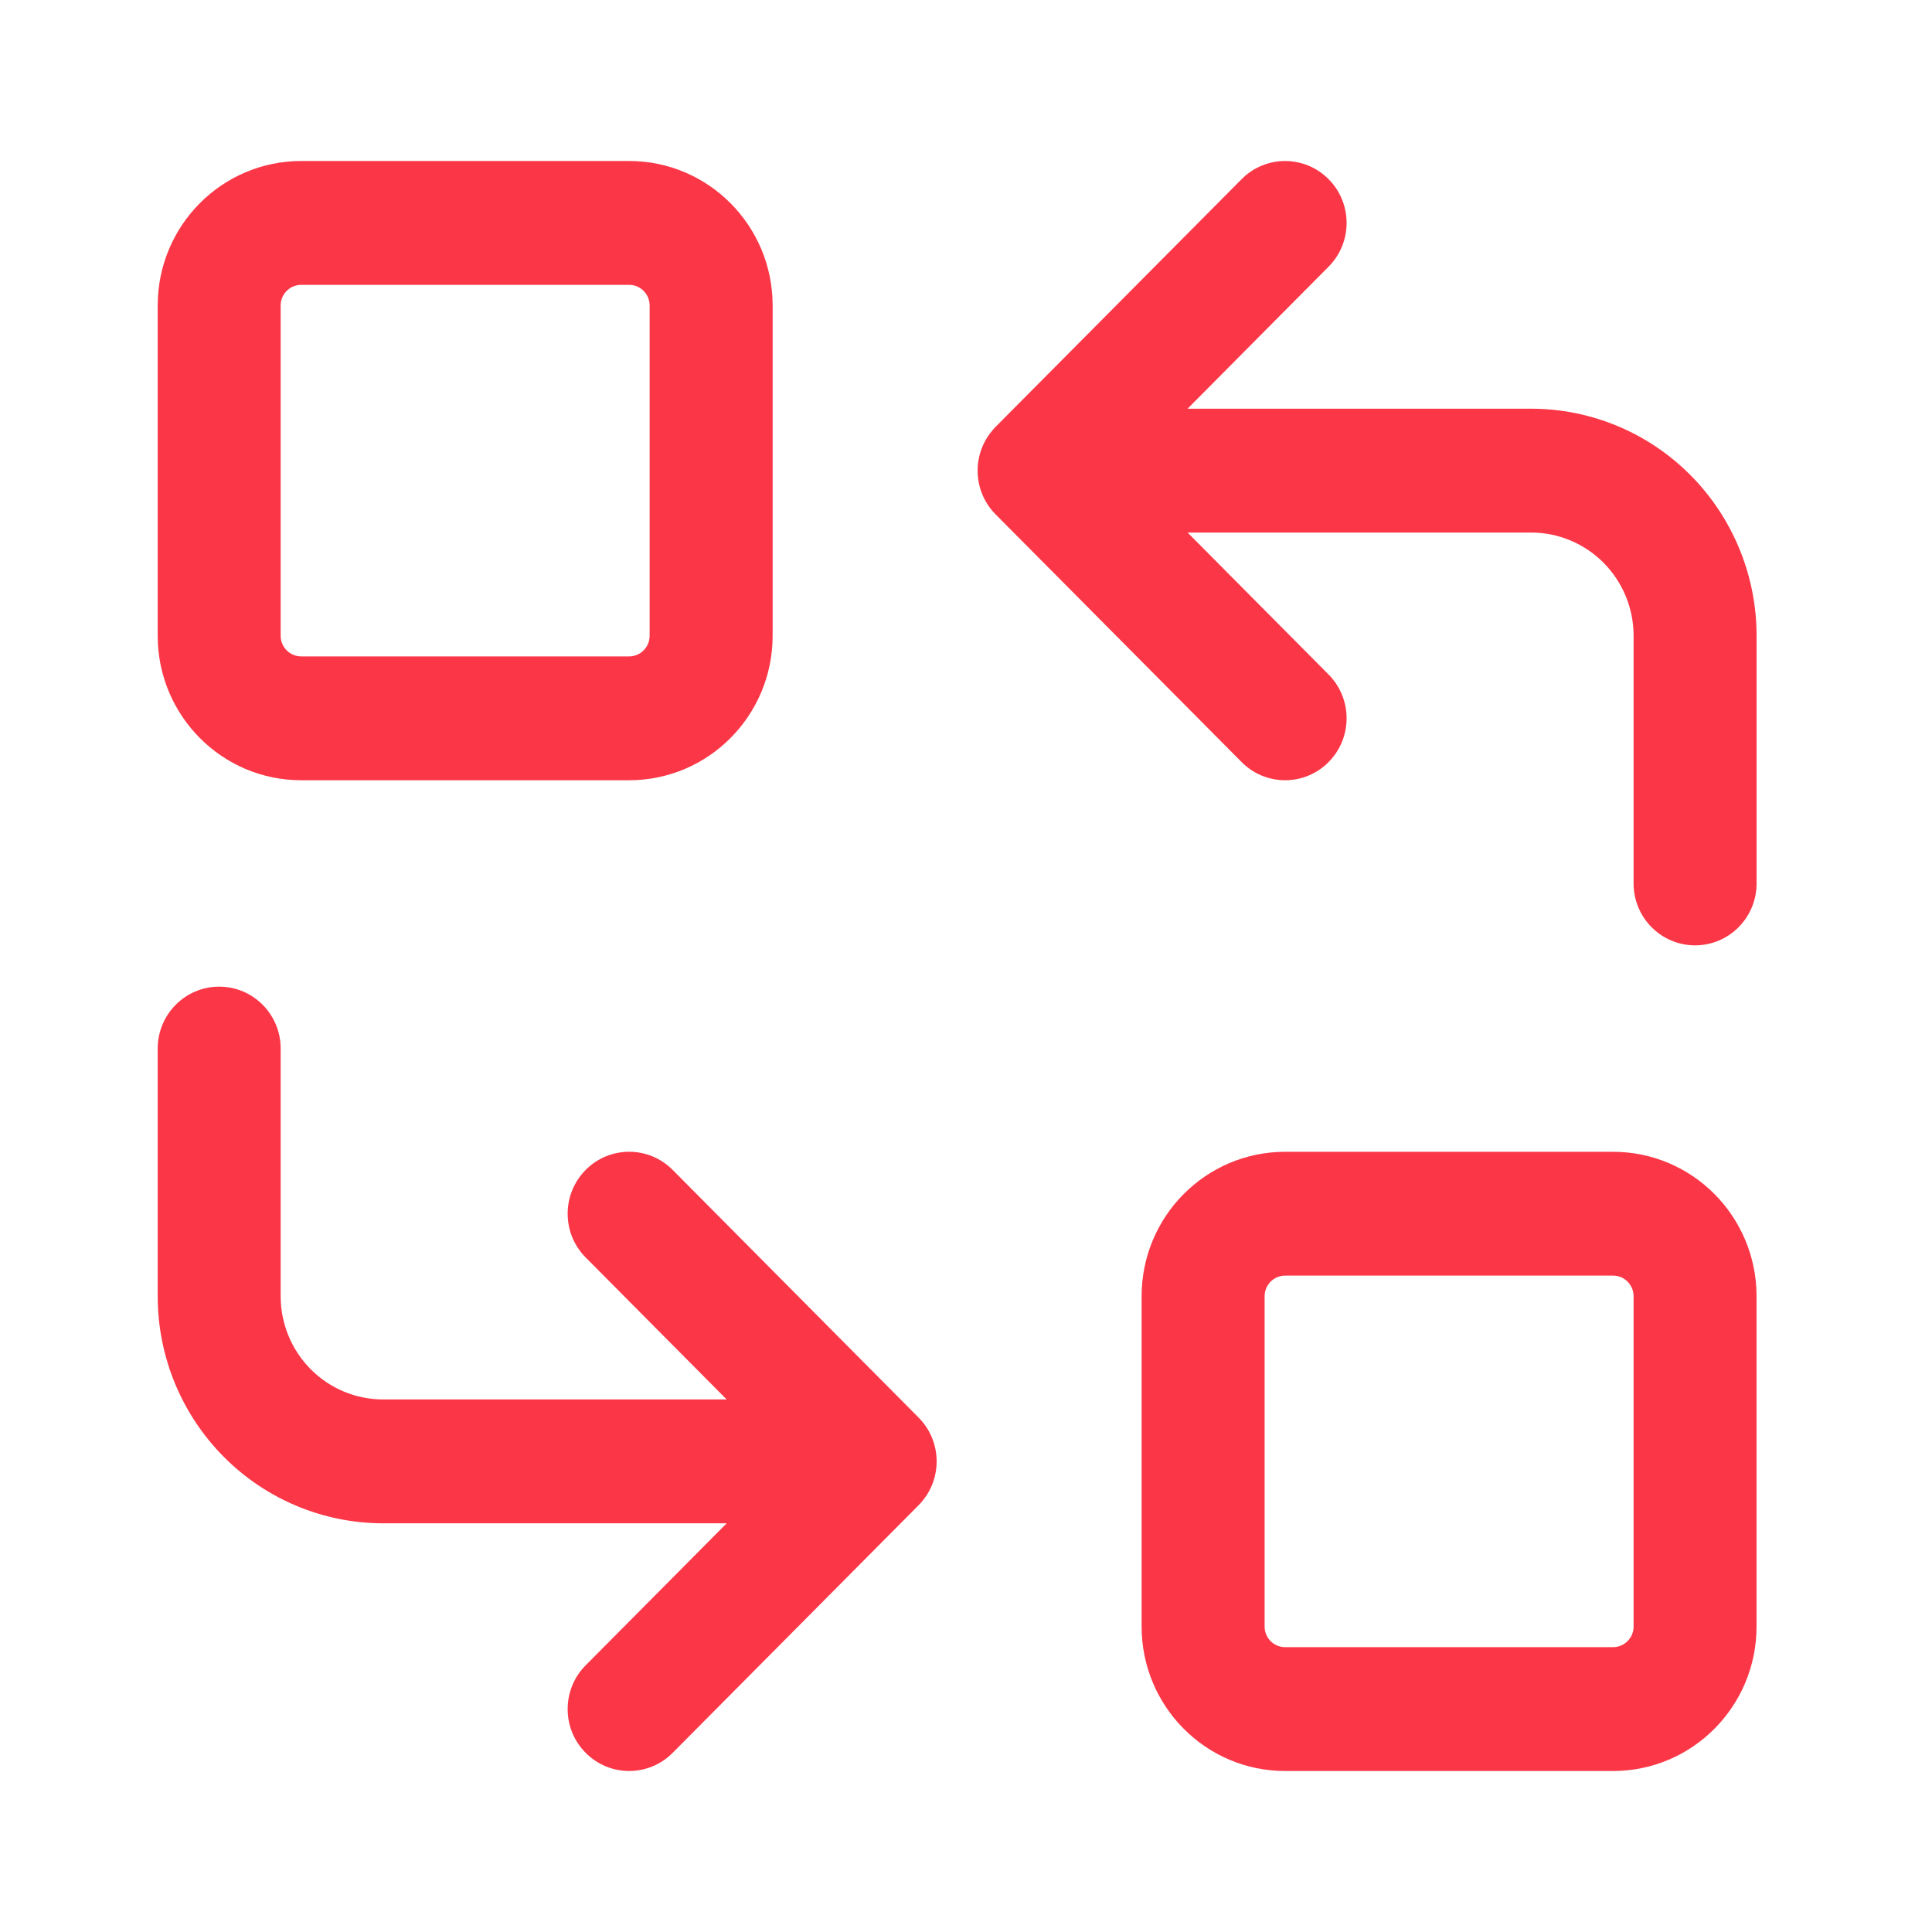
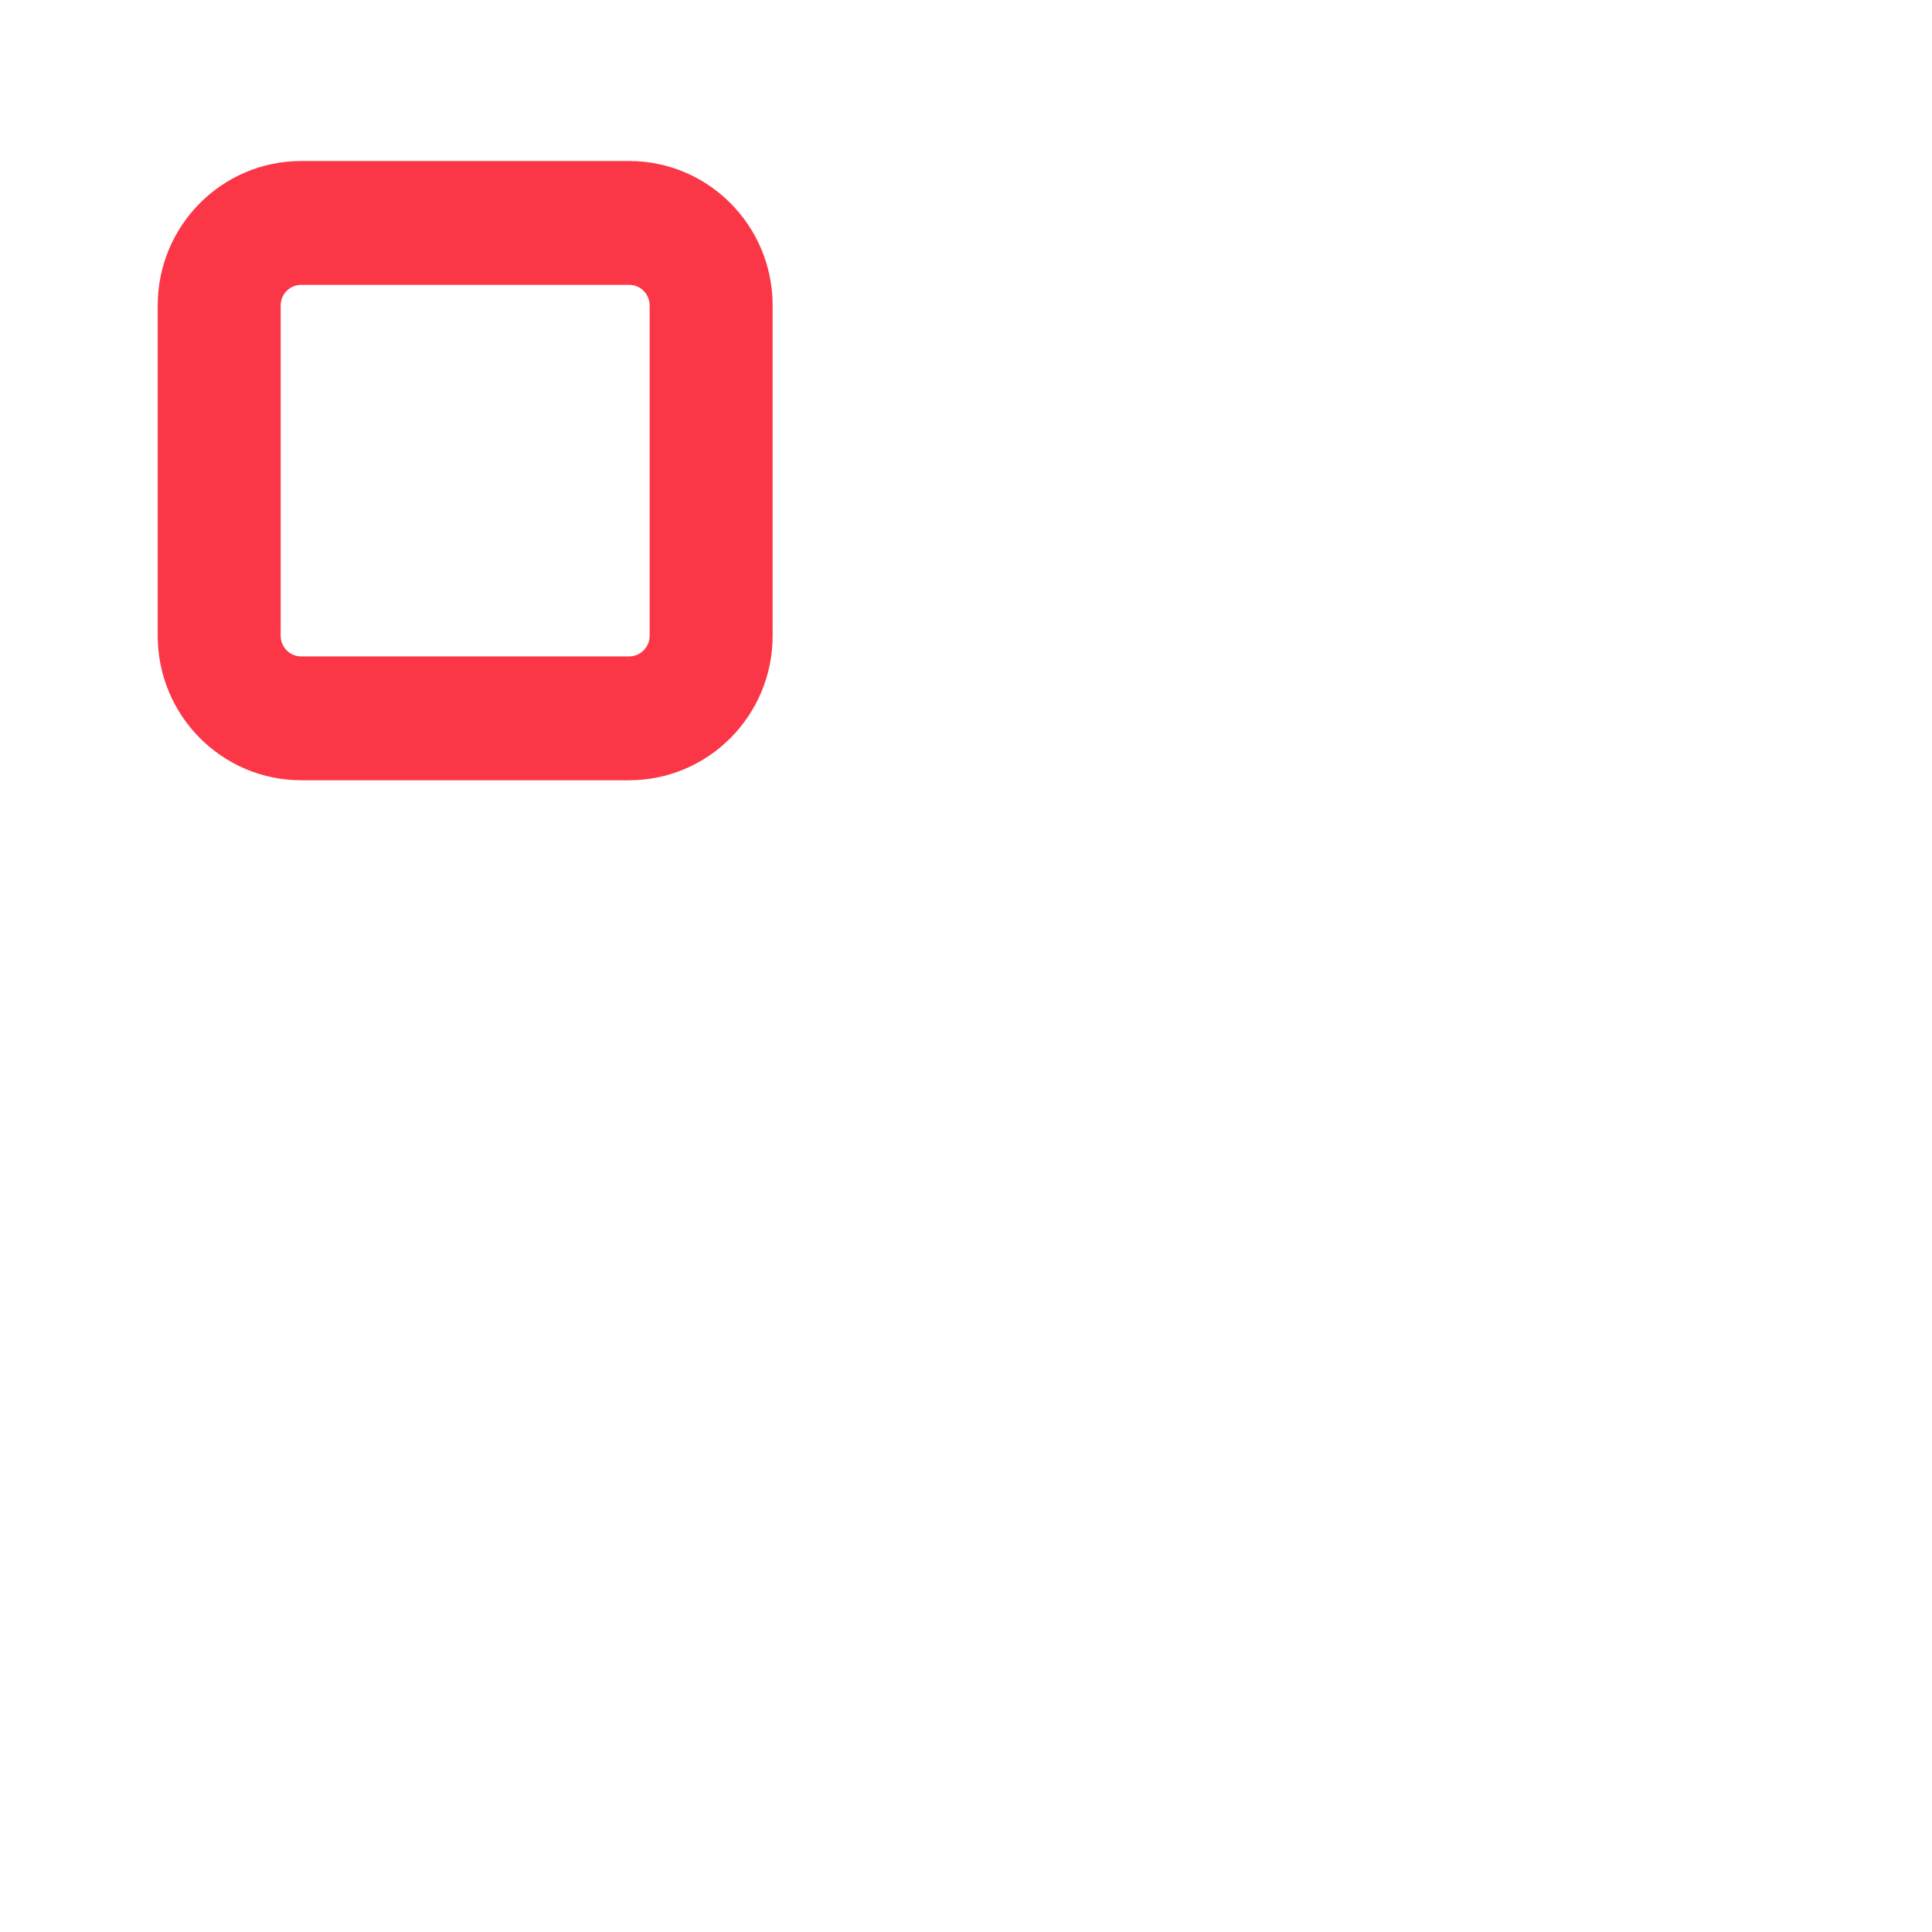
<svg xmlns="http://www.w3.org/2000/svg" width="48" height="48" viewBox="0 0 48 48" fill="none">
  <g clip-path="url(#clip0_26545_58084)">
    <path fill-rule="evenodd" clip-rule="evenodd" d="M7.483 7.077C7.201 7.077 6.973 7.307 6.973 7.59V15.795C6.973 16.078 7.201 16.308 7.483 16.308H15.631C15.912 16.308 16.14 16.078 16.14 15.795V7.59C16.14 7.307 15.912 7.077 15.631 7.077H7.483ZM3.918 7.59C3.918 5.607 5.514 4 7.483 4H15.631C17.6 4 19.196 5.607 19.196 7.59V15.795C19.196 17.777 17.6 19.385 15.631 19.385H7.483C5.514 19.385 3.918 17.777 3.918 15.795V7.59Z" fill="#FB3747" />
-     <path fill-rule="evenodd" clip-rule="evenodd" d="M31.928 31.692C31.647 31.692 31.419 31.922 31.419 32.205V40.41C31.419 40.694 31.647 40.923 31.928 40.923H40.076C40.358 40.923 40.586 40.694 40.586 40.41V32.205C40.586 31.922 40.358 31.692 40.076 31.692H31.928ZM28.363 32.205C28.363 30.223 29.959 28.616 31.928 28.616H40.076C42.045 28.616 43.641 30.223 43.641 32.205V40.41C43.641 42.393 42.045 44 40.076 44H31.928C29.959 44 28.363 42.393 28.363 40.41V32.205Z" fill="#FB3747" />
-     <path fill-rule="evenodd" clip-rule="evenodd" d="M33.008 4.451C33.605 5.051 33.605 6.026 33.008 6.626L29.505 10.154H38.039C39.525 10.154 40.95 10.748 42.001 11.806C43.051 12.864 43.642 14.299 43.642 15.795V21.949C43.642 22.798 42.957 23.487 42.114 23.487C41.27 23.487 40.586 22.798 40.586 21.949V15.795C40.586 15.115 40.318 14.463 39.84 13.982C39.362 13.501 38.715 13.231 38.039 13.231H29.505L33.008 16.758C33.605 17.359 33.605 18.333 33.008 18.934C32.412 19.535 31.444 19.535 30.848 18.934L24.736 12.78C24.464 12.506 24.316 12.155 24.292 11.796C24.286 11.697 24.288 11.596 24.301 11.496C24.338 11.204 24.459 10.921 24.662 10.685C24.688 10.654 24.716 10.625 24.744 10.596L30.848 4.451C31.444 3.85 32.412 3.85 33.008 4.451Z" fill="#FB3747" />
-     <path fill-rule="evenodd" clip-rule="evenodd" d="M5.446 24.513C6.289 24.513 6.973 25.201 6.973 26.051V32.205C6.973 32.885 7.242 33.537 7.719 34.018C8.197 34.499 8.844 34.769 9.52 34.769H18.054L14.551 31.242C13.954 30.641 13.954 29.667 14.551 29.066C15.147 28.465 16.115 28.465 16.712 29.066L22.823 35.22C23.094 35.493 23.242 35.843 23.267 36.201C23.294 36.595 23.171 36.998 22.897 37.315C22.871 37.346 22.843 37.375 22.815 37.404L16.712 43.549C16.115 44.15 15.147 44.15 14.551 43.549C13.954 42.949 13.954 41.974 14.551 41.374L18.054 37.846H9.52C8.034 37.846 6.609 37.252 5.559 36.194C4.508 35.136 3.918 33.701 3.918 32.205V26.051C3.918 25.201 4.602 24.513 5.446 24.513Z" fill="#FB3747" />
  </g>
  <defs>
    <clipPath id="clip0_26545_58084">
      <rect width="48" height="48" fill="white" />
    </clipPath>
  </defs>
</svg>